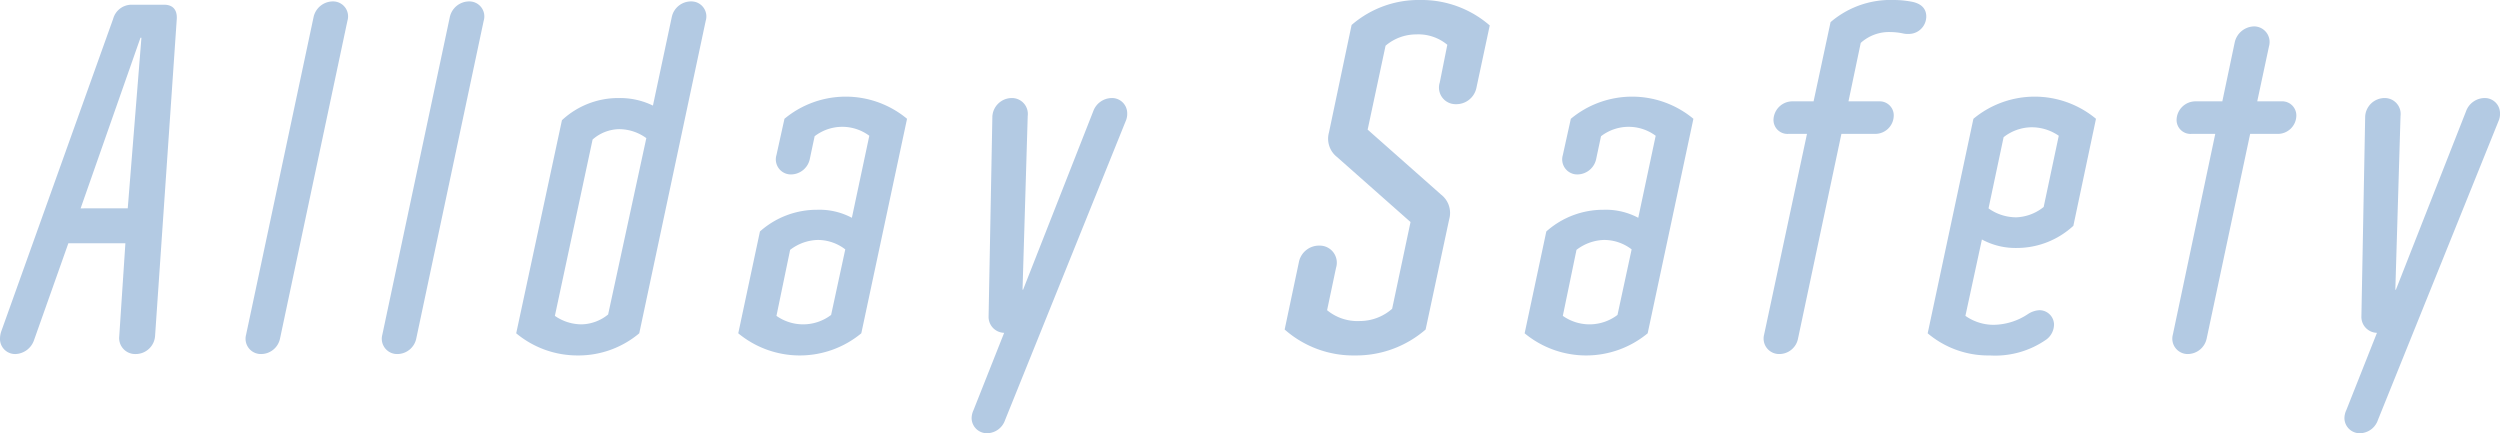
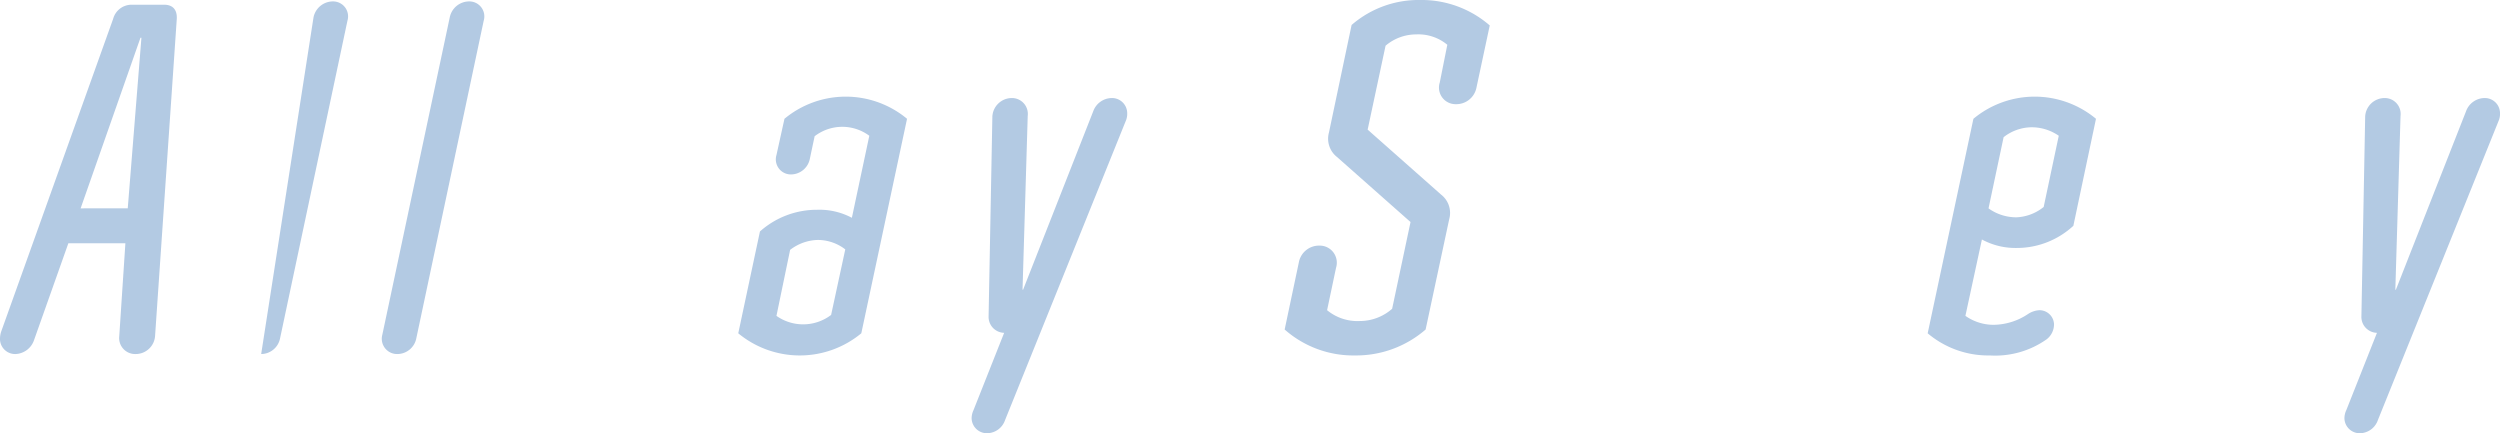
<svg xmlns="http://www.w3.org/2000/svg" viewBox="0 0 318.176 55.138">
  <title>アセット 15</title>
  <g opacity="0.3">
    <path d="M19.739,42.718a2.469,2.469,0,0,1-2.46,2.34,2.034,2.034,0,0,1-2.1-2.28l.779-11.819H8.7L4.32,43.318a2.6,2.6,0,0,1-2.34,1.74A1.923,1.923,0,0,1,0,43.078a2.989,2.989,0,0,1,.18-.96L14.4,2.4A2.431,2.431,0,0,1,16.739.6h4.14c1.08,0,1.68.6,1.62,1.8Zm-3.48-16.2L18,4.8h-.121L10.26,26.519Z" fill="#004ca1" />
-     <path d="M35.64,43.078a2.468,2.468,0,0,1-2.4,1.98A1.945,1.945,0,0,1,31.32,42.6L39.9,2.22A2.526,2.526,0,0,1,42.359.181a1.907,1.907,0,0,1,1.86,2.459Z" fill="#004ca1" />
+     <path d="M35.64,43.078a2.468,2.468,0,0,1-2.4,1.98L39.9,2.22A2.526,2.526,0,0,1,42.359.181a1.907,1.907,0,0,1,1.86,2.459Z" fill="#004ca1" />
    <path d="M52.979,43.078a2.468,2.468,0,0,1-2.4,1.98,1.945,1.945,0,0,1-1.92-2.459L57.239,2.22A2.525,2.525,0,0,1,59.7.181a1.908,1.908,0,0,1,1.86,2.459Z" fill="#004ca1" />
-     <path d="M81.358,42.419a12.025,12.025,0,0,1-7.8,2.819,12.2,12.2,0,0,1-7.86-2.819L71.519,15.3a10.508,10.508,0,0,1,7.26-2.821,9.506,9.506,0,0,1,4.32.96L85.5,2.16A2.5,2.5,0,0,1,87.958.181a1.908,1.908,0,0,1,1.86,2.459Zm-3.96-2.4,4.86-22.44a5.893,5.893,0,0,0-3.479-1.14,5.225,5.225,0,0,0-3.36,1.32L70.619,40.2a5.945,5.945,0,0,0,3.42,1.08A5.51,5.51,0,0,0,77.4,40.019Z" fill="#004ca1" />
    <path d="M109.618,42.419a12.282,12.282,0,0,1-15.659,0l2.76-12.96a10.873,10.873,0,0,1,7.26-2.761,8.781,8.781,0,0,1,4.439,1.021l2.22-10.44a5.763,5.763,0,0,0-6.959.06l-.6,2.82a2.466,2.466,0,0,1-2.34,2.04,1.914,1.914,0,0,1-1.92-2.46l1.02-4.62a12.2,12.2,0,0,1,15.6,0Zm-3.84-2.341,1.8-8.339a5.732,5.732,0,0,0-3.539-1.2,6,6,0,0,0-3.48,1.261l-1.74,8.4a5.882,5.882,0,0,0,6.959-.12Z" fill="#004ca1" />
    <path d="M143.458,14.339a2.33,2.33,0,0,1-.12.9l-15.42,38.219a2.463,2.463,0,0,1-2.279,1.68,1.943,1.943,0,0,1-1.98-1.92,2.474,2.474,0,0,1,.24-1.02l3.9-9.84a2.025,2.025,0,0,1-1.98-2.1l.48-25.44a2.485,2.485,0,0,1,2.46-2.34,2.022,2.022,0,0,1,2.039,2.28l-.659,22.08.06.059,8.939-22.739a2.537,2.537,0,0,1,2.34-1.68A1.931,1.931,0,0,1,143.458,14.339Z" fill="#004ca1" />
    <path d="M181.438,41.938a13.486,13.486,0,0,1-9,3.3,13.2,13.2,0,0,1-8.939-3.3l1.8-8.519a2.614,2.614,0,0,1,2.64-2.16,2.173,2.173,0,0,1,2.1,2.82l-1.14,5.4a6.072,6.072,0,0,0,4.14,1.379,6.236,6.236,0,0,0,4.14-1.56l2.34-11.039-9.36-8.28a2.953,2.953,0,0,1-1.02-3.12l2.88-13.679A13.014,13.014,0,0,1,180.778,0,13.206,13.206,0,0,1,189.6,3.239l-1.68,7.861a2.613,2.613,0,0,1-2.64,2.159,2.111,2.111,0,0,1-2.04-2.76l.96-4.8a5.751,5.751,0,0,0-3.959-1.32,6.01,6.01,0,0,0-3.9,1.439l-2.28,10.68,9.359,8.279a2.948,2.948,0,0,1,1.021,3.121Z" fill="#004ca1" />
-     <path d="M209.7,42.419a12.282,12.282,0,0,1-15.659,0l2.76-12.96a10.873,10.873,0,0,1,7.26-2.761,8.785,8.785,0,0,1,4.44,1.021l2.219-10.44a5.763,5.763,0,0,0-6.959.06l-.6,2.82a2.466,2.466,0,0,1-2.34,2.04,1.914,1.914,0,0,1-1.92-2.46l1.02-4.62a12.2,12.2,0,0,1,15.6,0Zm-3.84-2.341,1.8-8.339a5.732,5.732,0,0,0-3.539-1.2,6.007,6.007,0,0,0-3.48,1.261l-1.74,8.4a5.882,5.882,0,0,0,6.959-.12Z" fill="#004ca1" />
-     <path d="M245.157,2.1a2.225,2.225,0,0,1-2.281,2.218,2.5,2.5,0,0,1-.659-.059,8.343,8.343,0,0,0-1.62-.18,5.38,5.38,0,0,0-3.78,1.38l-1.56,7.439h3.9a1.787,1.787,0,0,1,1.86,1.86,2.36,2.36,0,0,1-2.28,2.28h-4.38l-5.52,26.039a2.421,2.421,0,0,1-2.4,1.98,1.966,1.966,0,0,1-1.92-2.459l5.459-25.56h-2.34a1.774,1.774,0,0,1-1.92-1.86,2.415,2.415,0,0,1,2.34-2.28h2.76l2.16-10.08A11.73,11.73,0,0,1,241.017,0a12.386,12.386,0,0,1,2.4.24C244.5.479,245.157,1.08,245.157,2.1Z" fill="#004ca1" />
    <path d="M261.417,41.278a2.411,2.411,0,0,1-.96,1.92,11.35,11.35,0,0,1-7.2,2.04,11.93,11.93,0,0,1-7.92-2.819l5.82-27.3a12.2,12.2,0,0,1,15.6,0l-2.88,13.62a10.621,10.621,0,0,1-7.259,2.82,8.952,8.952,0,0,1-4.38-1.08l-2.1,9.719a6.224,6.224,0,0,0,3.54,1.141,8.017,8.017,0,0,0,4.44-1.381,2.939,2.939,0,0,1,1.44-.479A1.857,1.857,0,0,1,261.417,41.278ZM260.1,26.339l1.92-9.06a6.034,6.034,0,0,0-3.54-1.08A5.853,5.853,0,0,0,255,17.46l-1.92,9.059a6.076,6.076,0,0,0,3.54,1.14A5.908,5.908,0,0,0,260.1,26.339Z" fill="#004ca1" />
-     <path d="M292.256,14.759a2.36,2.36,0,0,1-2.279,2.28h-3.6l-5.52,25.98a2.48,2.48,0,0,1-2.46,2.039,1.957,1.957,0,0,1-1.86-2.459l5.4-25.56h-3a1.774,1.774,0,0,1-1.92-1.86,2.415,2.415,0,0,1,2.34-2.28h3.48L284.4,5.46a2.585,2.585,0,0,1,2.52-2.1,1.985,1.985,0,0,1,1.86,2.52l-1.5,7.019h3.059A1.8,1.8,0,0,1,292.256,14.759Z" fill="#004ca1" />
    <path d="M318.176,14.339a2.33,2.33,0,0,1-.12.9l-15.42,38.219a2.465,2.465,0,0,1-2.28,1.68,1.944,1.944,0,0,1-1.98-1.92,2.478,2.478,0,0,1,.241-1.02l3.9-9.84a2.025,2.025,0,0,1-1.98-2.1l.48-25.44a2.485,2.485,0,0,1,2.46-2.34,2.022,2.022,0,0,1,2.039,2.28l-.66,22.08.061.059,8.939-22.739a2.537,2.537,0,0,1,2.34-1.68A1.931,1.931,0,0,1,318.176,14.339Z" fill="#004ca1" />
  </g>
</svg>